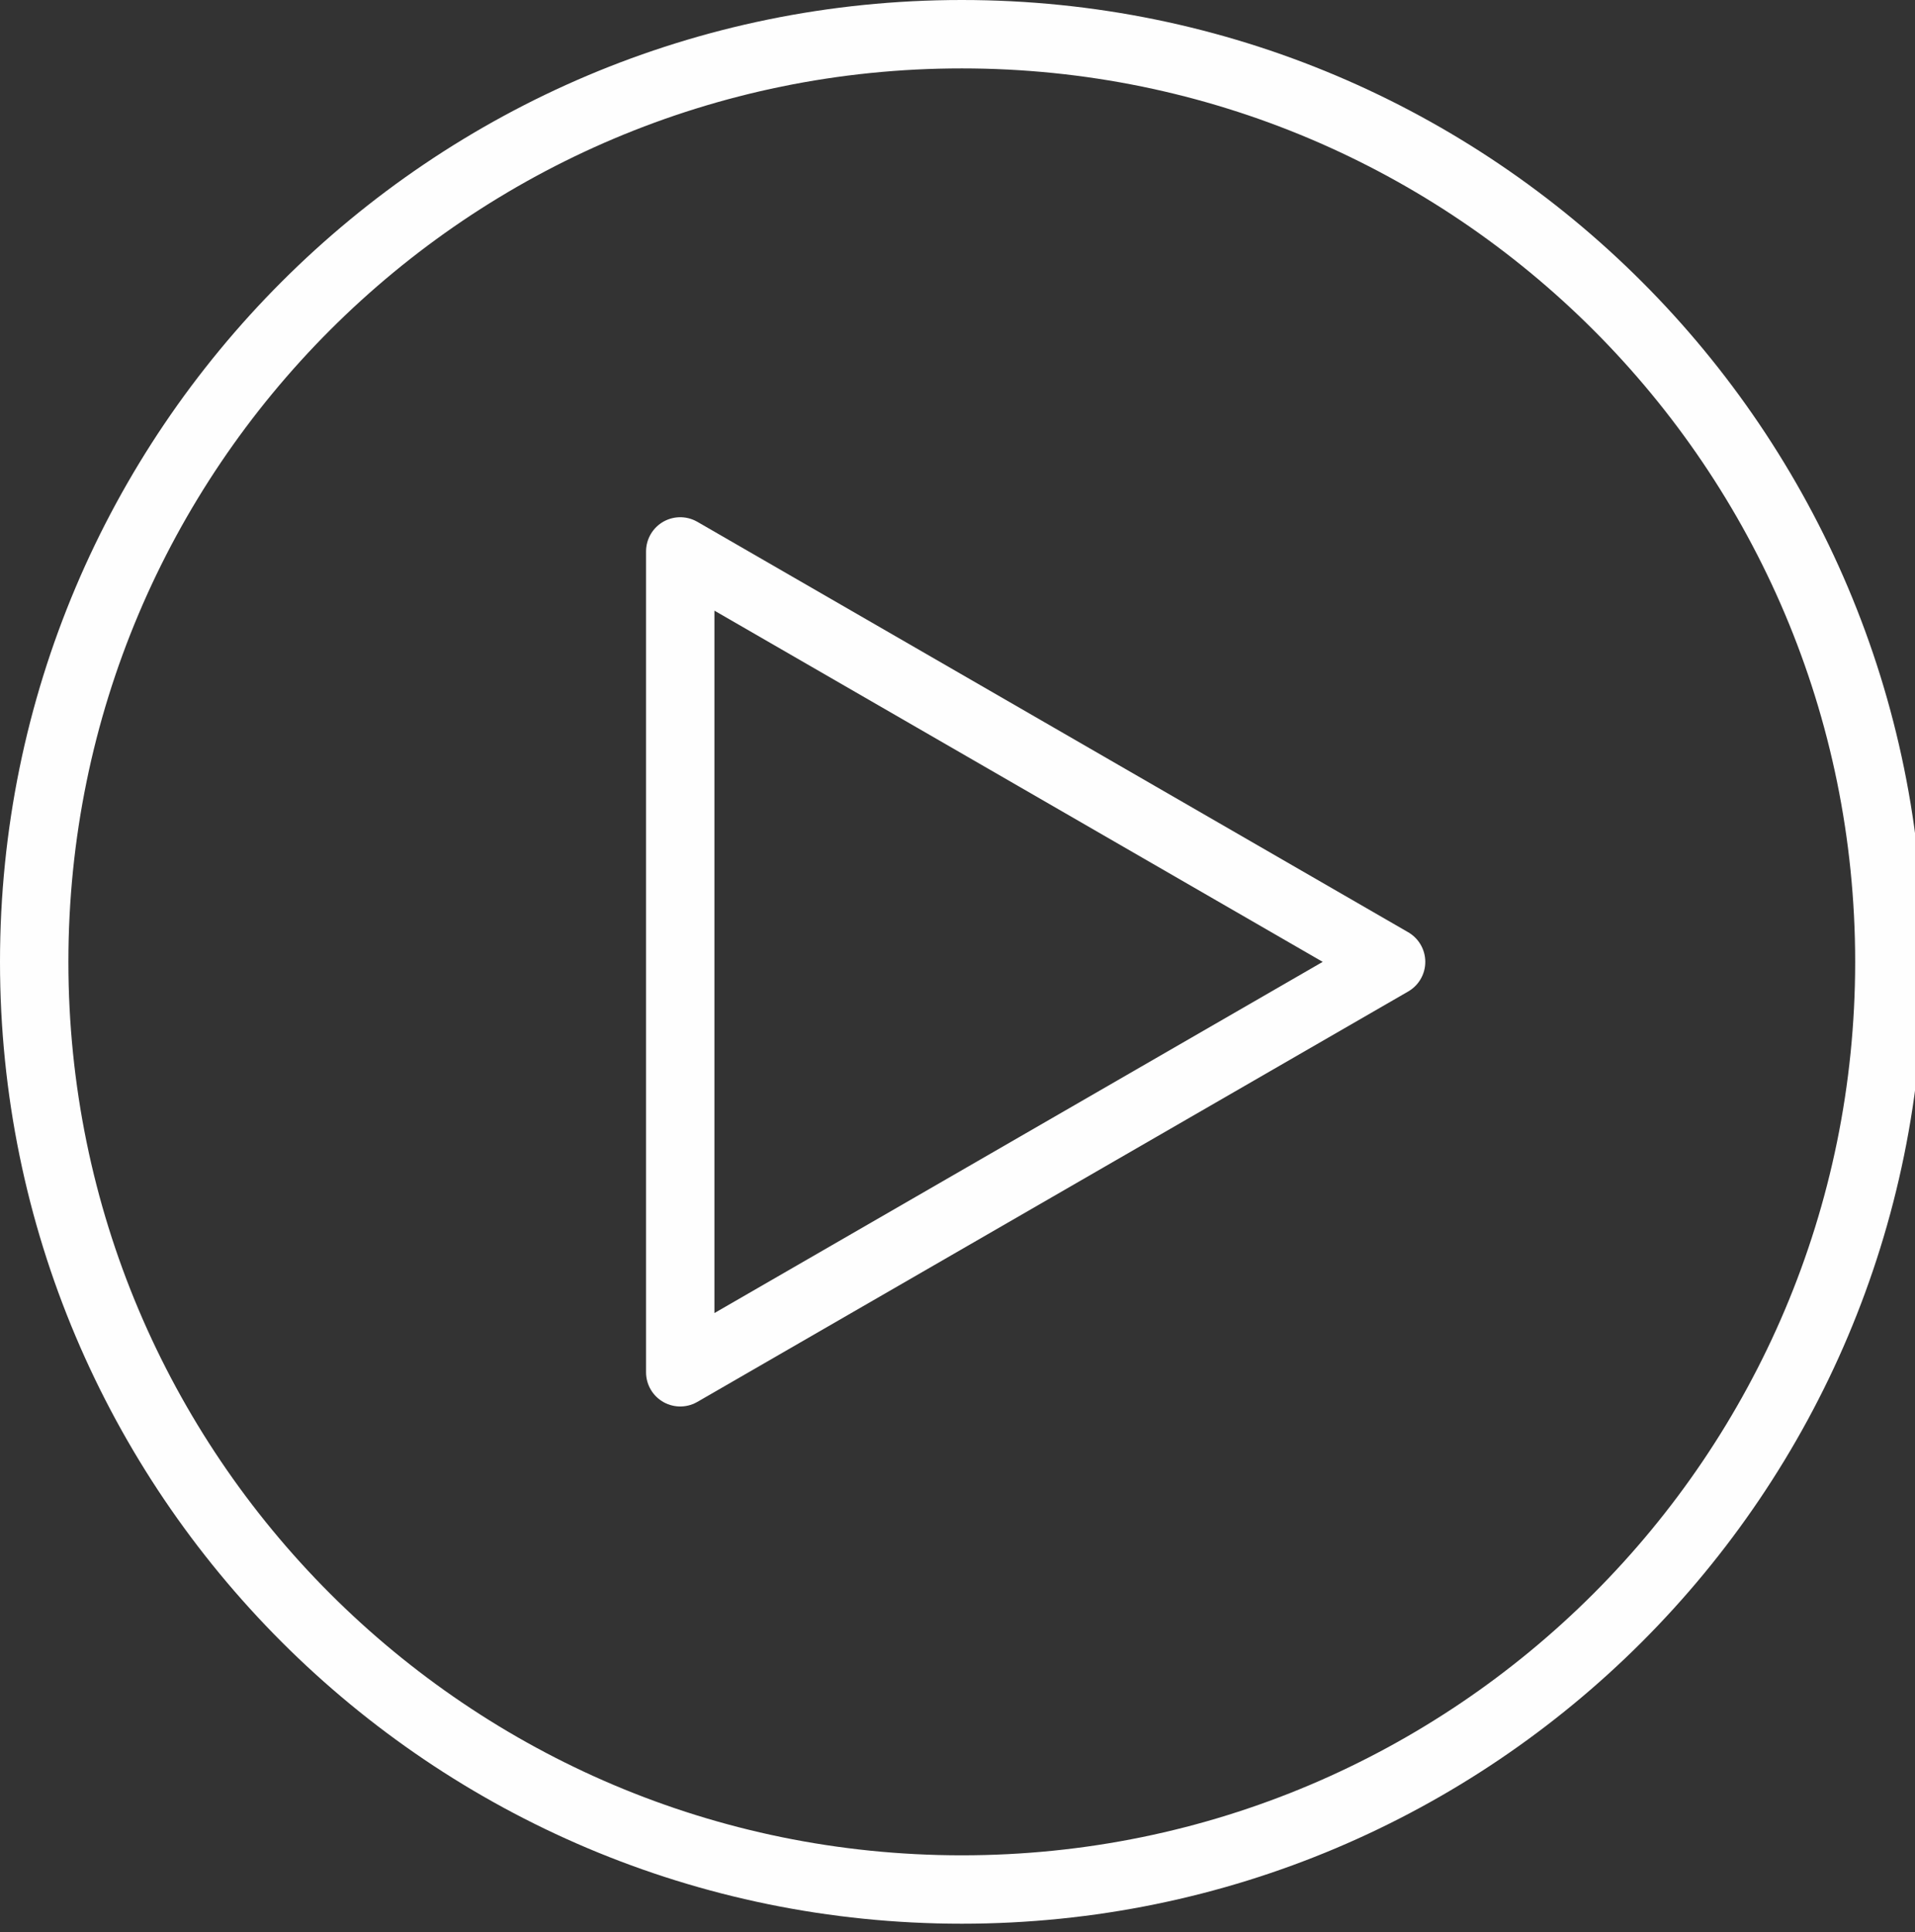
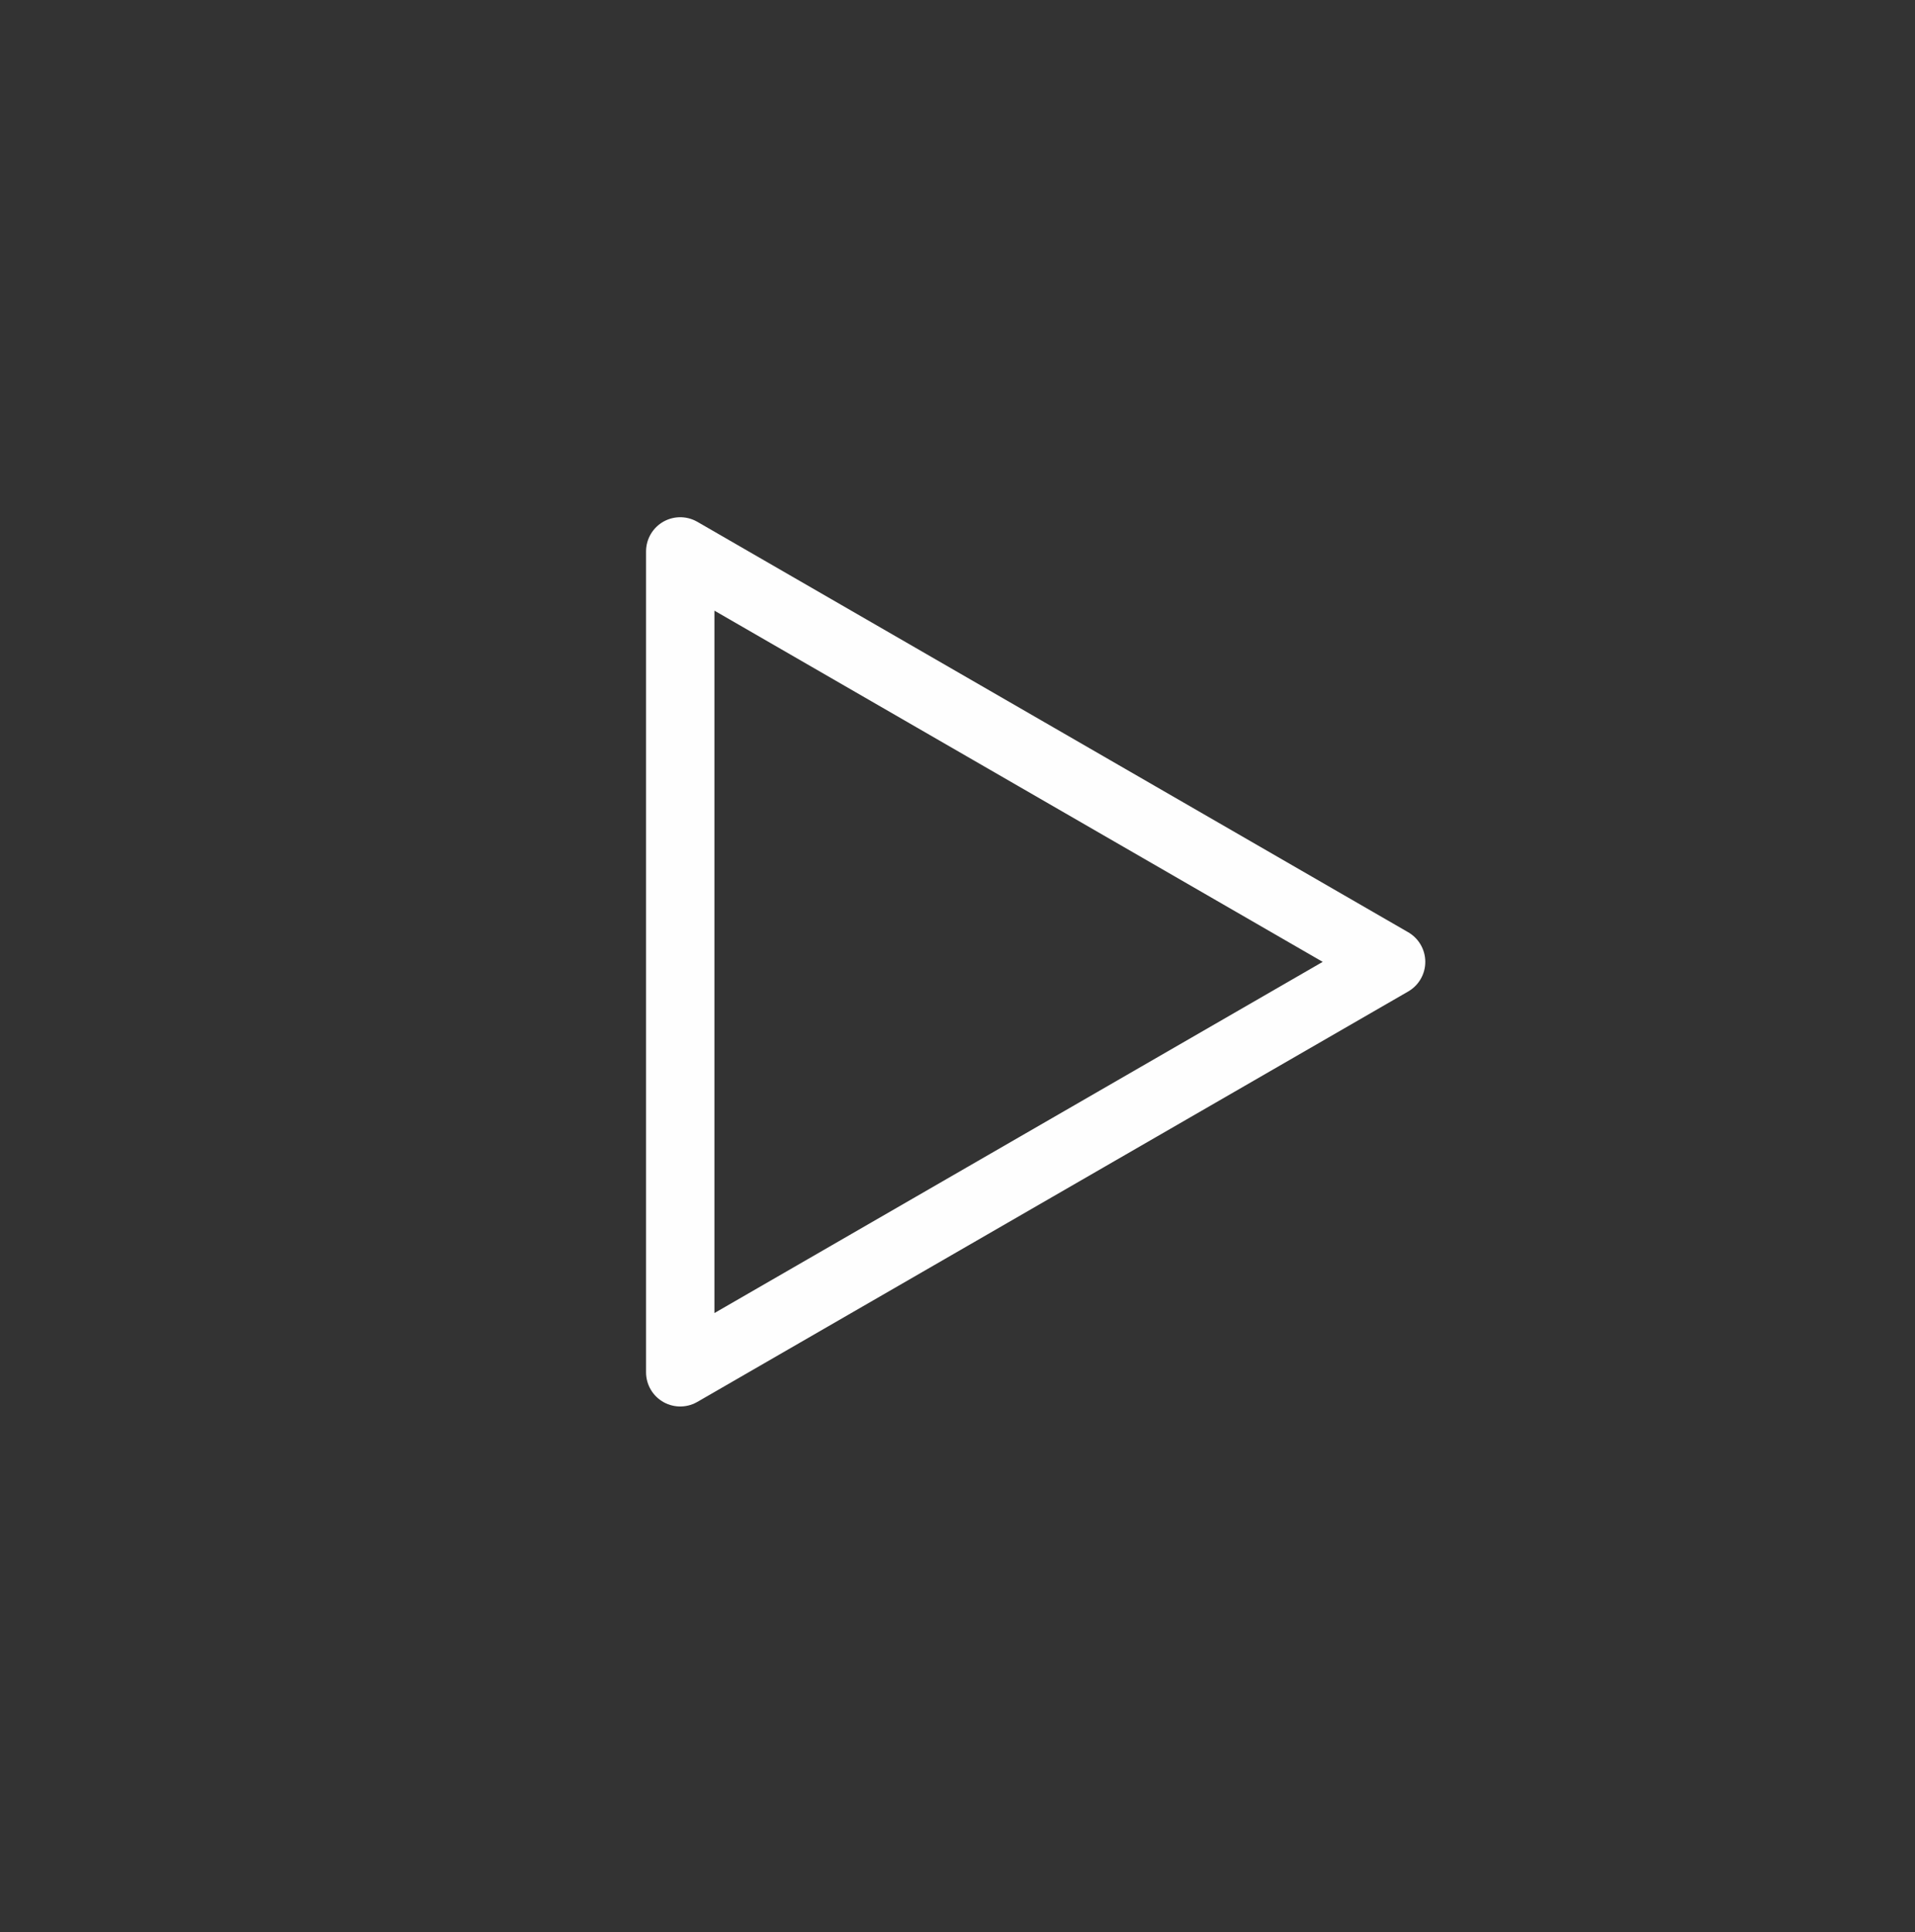
<svg xmlns="http://www.w3.org/2000/svg" width="112" height="113" viewBox="0 0 112 113" fill="none">
  <rect x="0" y="0" width="112" height="113" fill="#333333" stroke="none" />
  <g id="play">
    <g id="Group 5">
-       <path id="Stroke 1" fill-rule="evenodd" clip-rule="evenodd" d="M110.501 56.25C110.501 86.212 86.211 110.501 56.25 110.501C26.289 110.501 2 86.212 2 56.25C2 26.288 26.289 2 56.25 2C86.211 2 110.501 26.288 110.501 56.25Z" stroke="#FEFEFE" stroke-width="4" />
      <path id="Stroke 3" fill-rule="evenodd" clip-rule="evenodd" d="M81.359 56.251L60.572 68.252L39.784 80.253V56.251V32.248L60.572 44.249L81.359 56.251Z" stroke="#FEFEFE" stroke-width="4" stroke-linecap="round" stroke-linejoin="round" />
    </g>
  </g>
</svg>